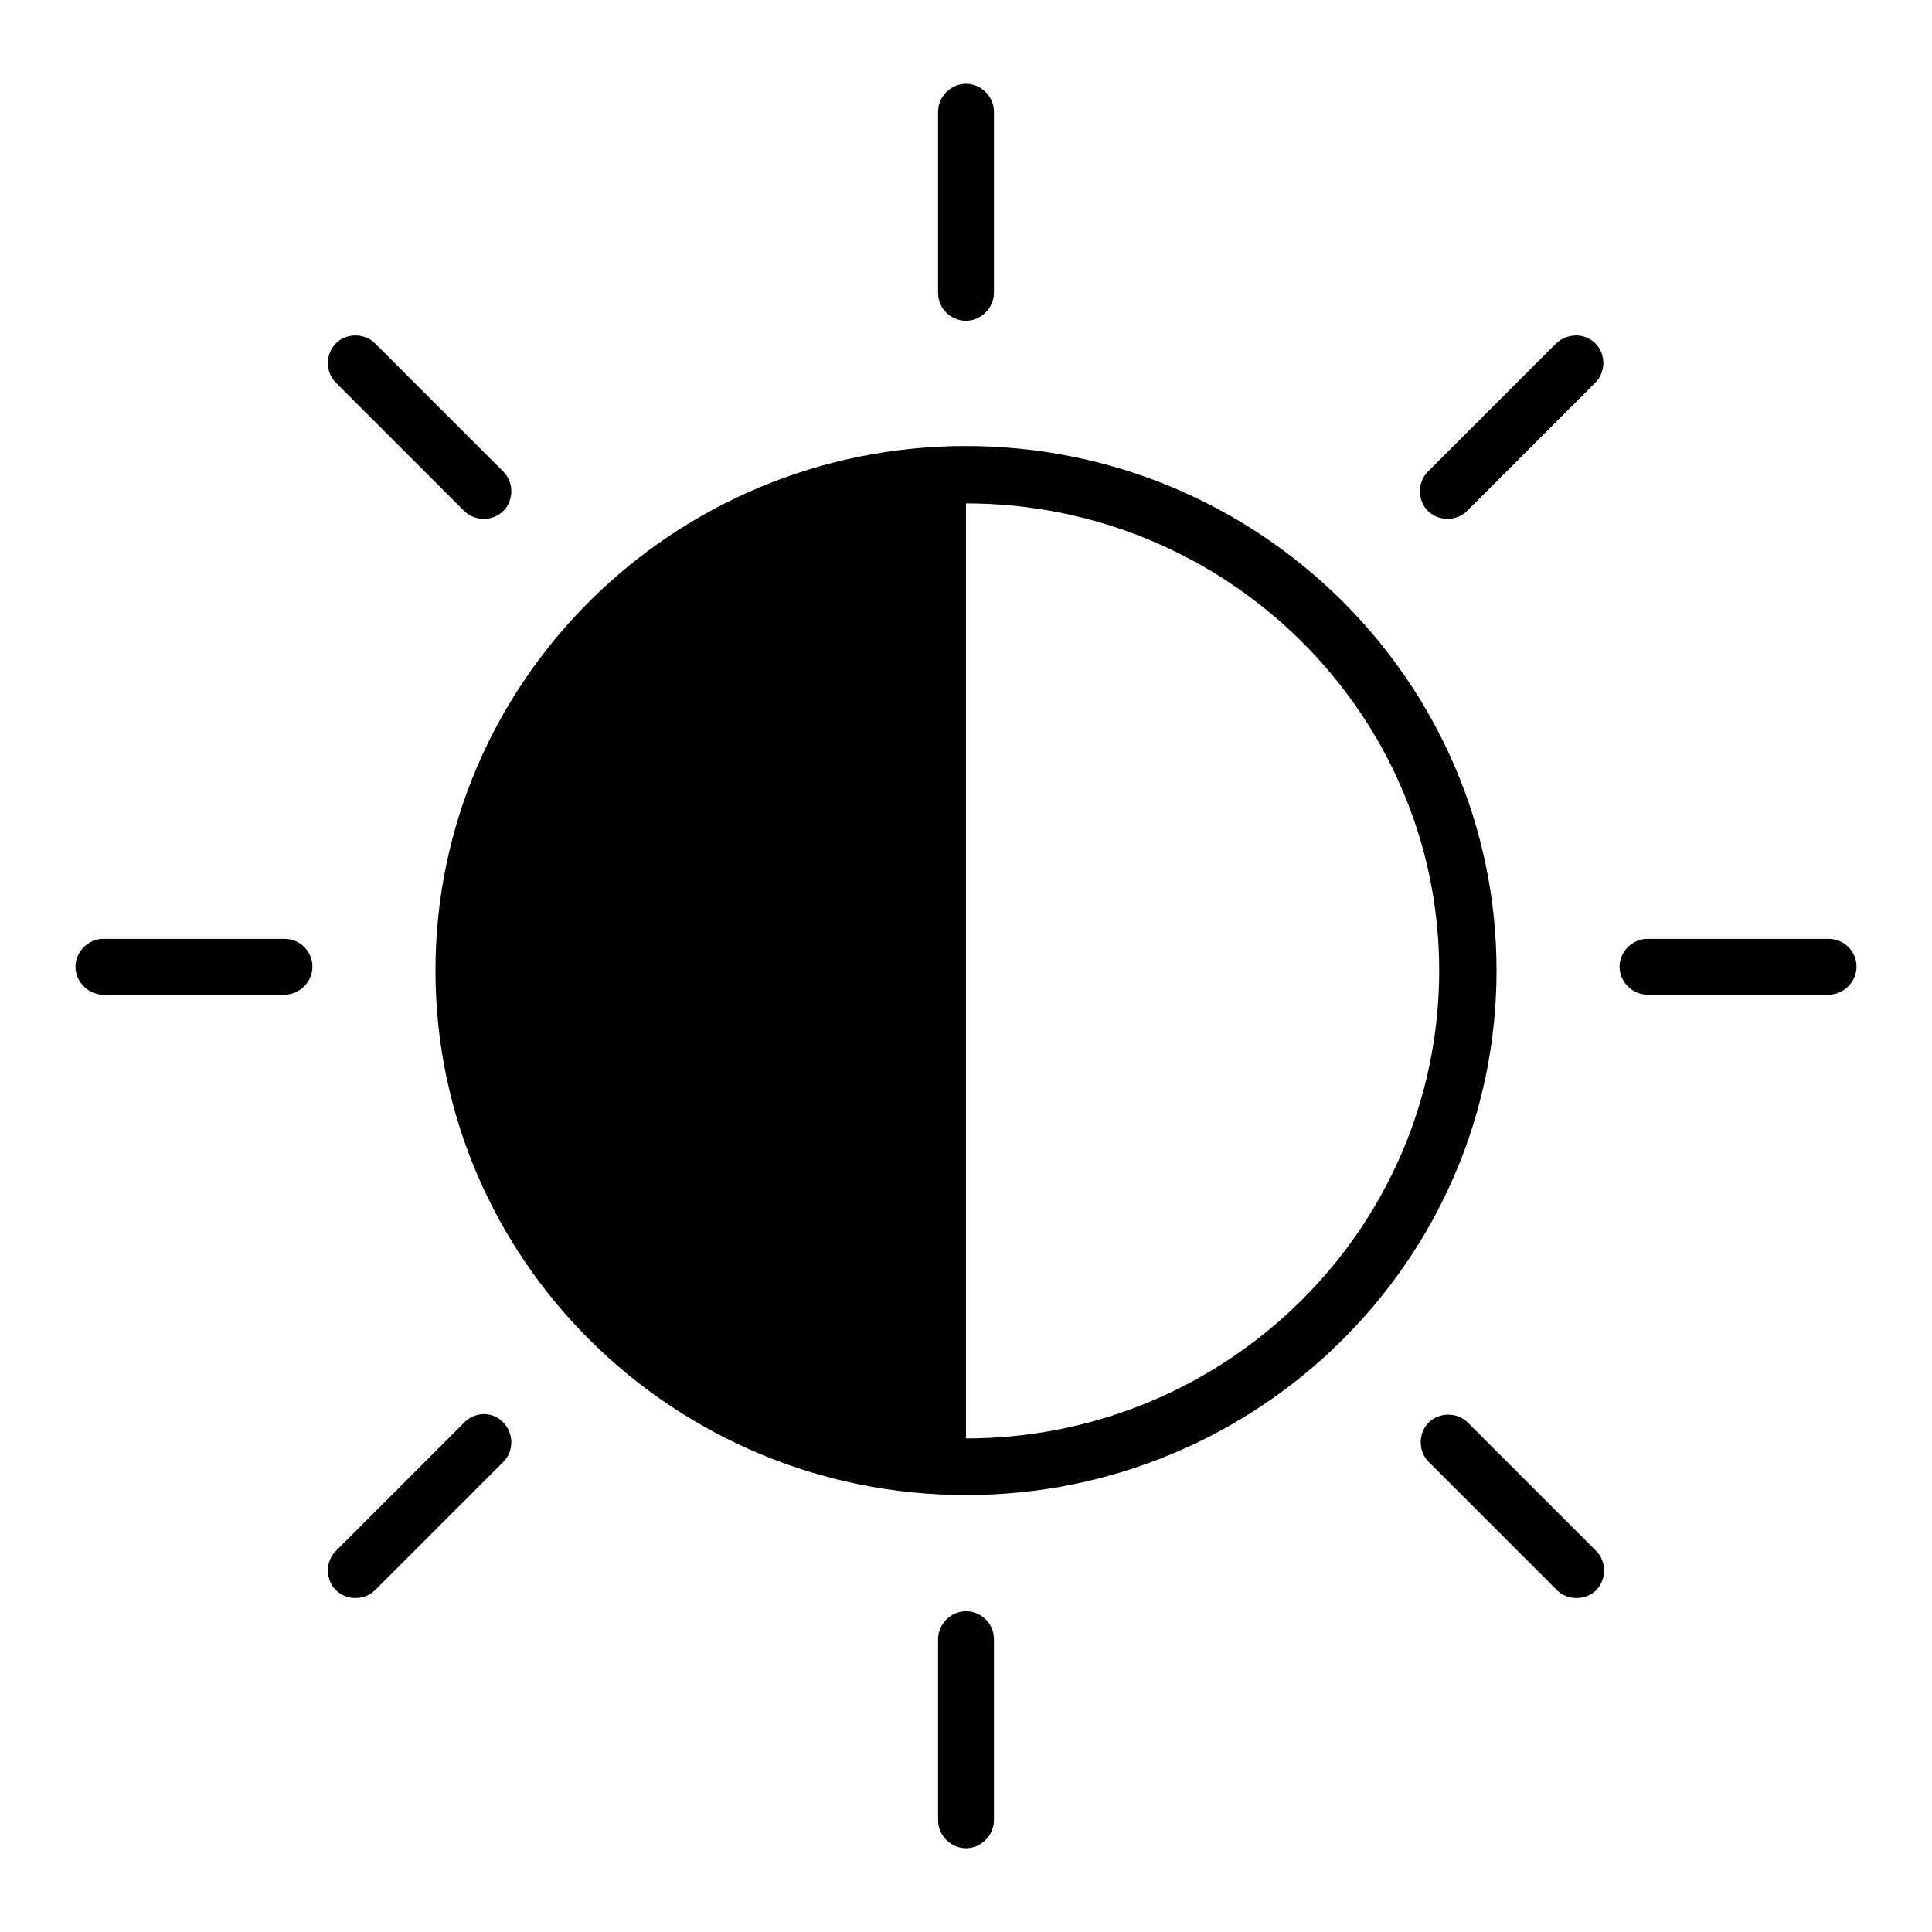
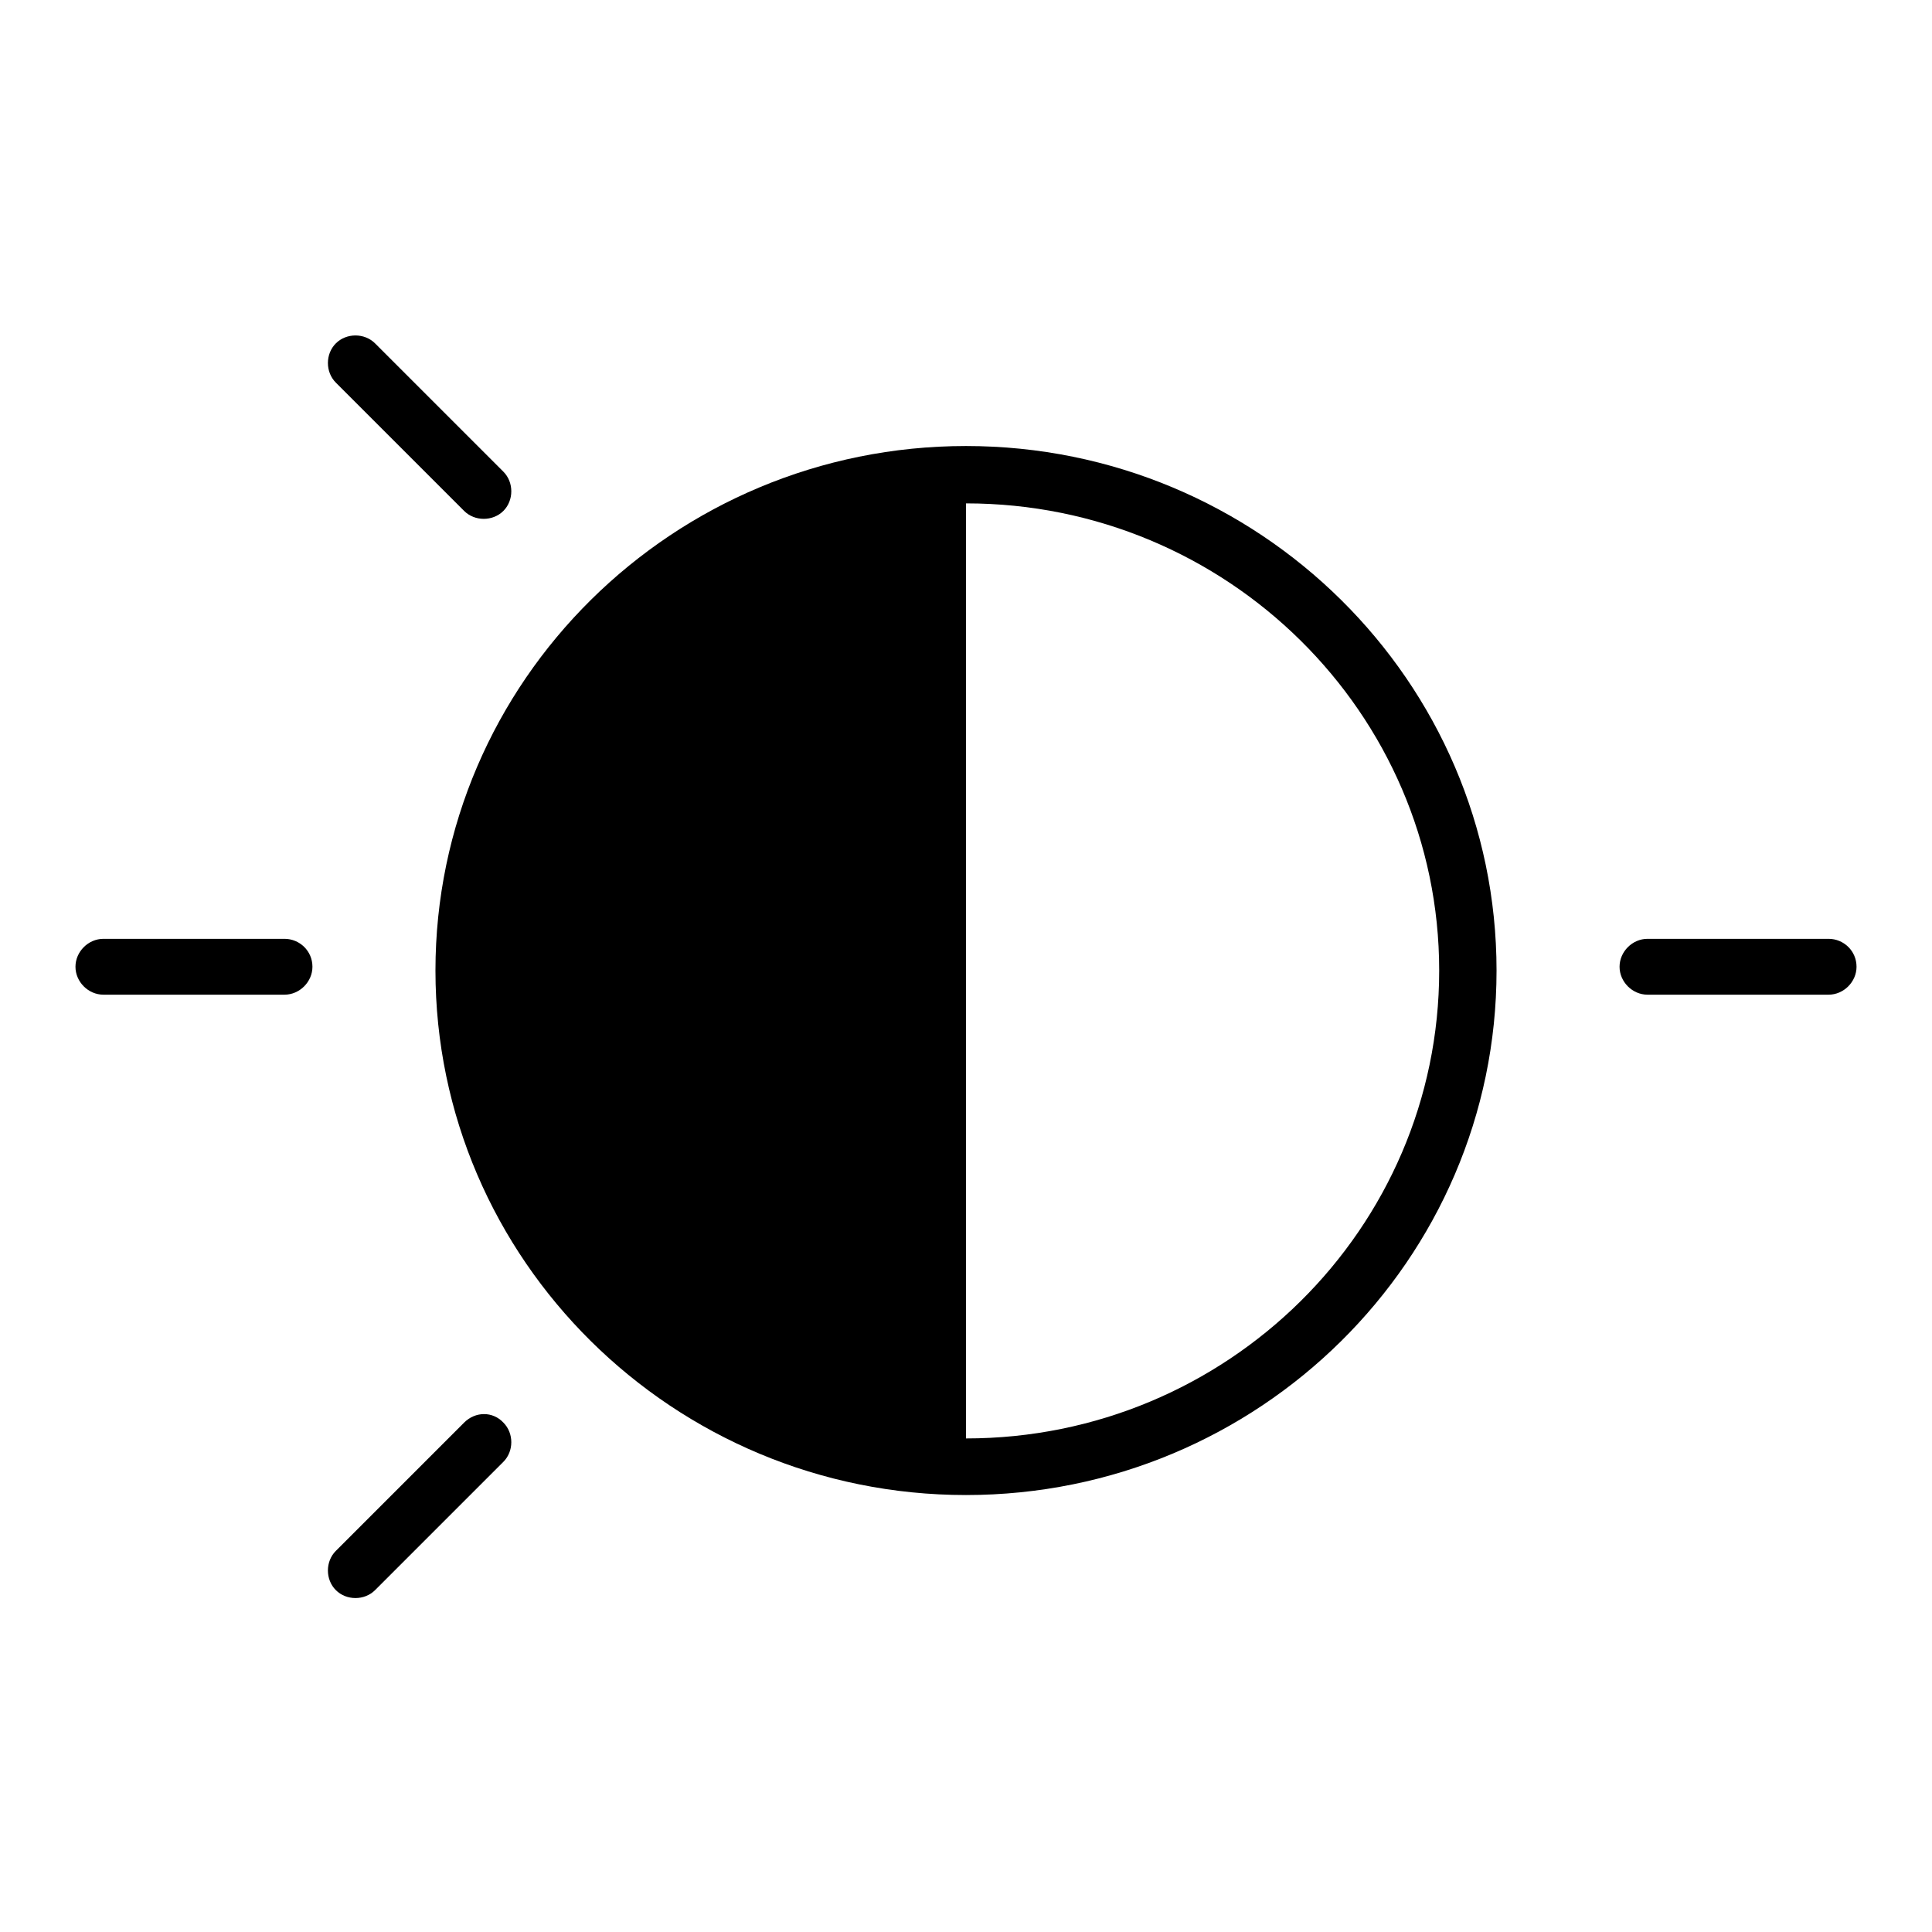
<svg xmlns="http://www.w3.org/2000/svg" version="1.1" x="0px" y="0px" viewBox="0 0 256 256" enable-background="new 0 0 256 256" xml:space="preserve">
  <g>
    <g>
      <path fill="#000000" d="M128,59.1c-38.8,0-70.3,31.2-70.3,69.5c0,38.3,31.5,69.5,70.3,69.5c38.8,0,70.3-31.2,70.3-69.5C198.3,90.3,166.8,59.1,128,59.1z M128,190.6V66.7c34.6,0,62.7,27.8,62.7,61.9C190.7,162.8,162.6,190.6,128,190.6z" />
-       <path fill="#000000" d="M128,42.5c2,0,3.7-1.7,3.7-3.7v-24c0-2-1.7-3.7-3.7-3.7c-2,0-3.7,1.7-3.7,3.7v24C124.3,40.9,126,42.5,128,42.5z" />
-       <path fill="#000000" d="M128,213.5c-2,0-3.7,1.7-3.7,3.7v24c0,2,1.7,3.7,3.7,3.7c2,0,3.7-1.7,3.7-3.7v-24C131.7,215.1,130,213.5,128,213.5z" />
      <path fill="#000000" d="M242.3,124.4h-24c-2,0-3.7,1.7-3.7,3.7c0,2,1.7,3.7,3.7,3.7h24c2,0,3.7-1.7,3.7-3.7C246,126,244.3,124.4,242.3,124.4z" />
      <path fill="#000000" d="M37.7,124.4h-24c-2,0-3.7,1.7-3.7,3.7c0,2,1.7,3.7,3.7,3.7h24c2,0,3.7-1.7,3.7-3.7C41.4,126,39.7,124.4,37.7,124.4z" />
-       <path fill="#000000" d="M206.2,45.5l-17,17c-1.4,1.4-1.4,3.8,0,5.2c1.4,1.4,3.8,1.4,5.2,0l17-17c1.4-1.4,1.4-3.8,0-5.2C210,44.1,207.7,44.1,206.2,45.5z" />
      <path fill="#000000" d="M61.5,67.7c1.4,1.4,3.8,1.4,5.2,0c1.4-1.4,1.4-3.8,0-5.2l-17-17c-1.4-1.4-3.8-1.4-5.2,0c-1.4,1.4-1.4,3.8,0,5.2L61.5,67.7z" />
-       <path fill="#000000" d="M194.5,188.5c-1.4-1.4-3.8-1.4-5.2,0s-1.4,3.8,0,5.2l17,17c1.4,1.4,3.8,1.4,5.2,0c1.4-1.4,1.4-3.8,0-5.2L194.5,188.5z" />
      <path fill="#000000" d="M61.5,188.5l-17,17c-1.4,1.4-1.4,3.8,0,5.2c1.4,1.4,3.8,1.4,5.2,0l17-17c1.4-1.4,1.4-3.8,0-5.2C65.3,187,63,187,61.5,188.5z" />
    </g>
  </g>
</svg>